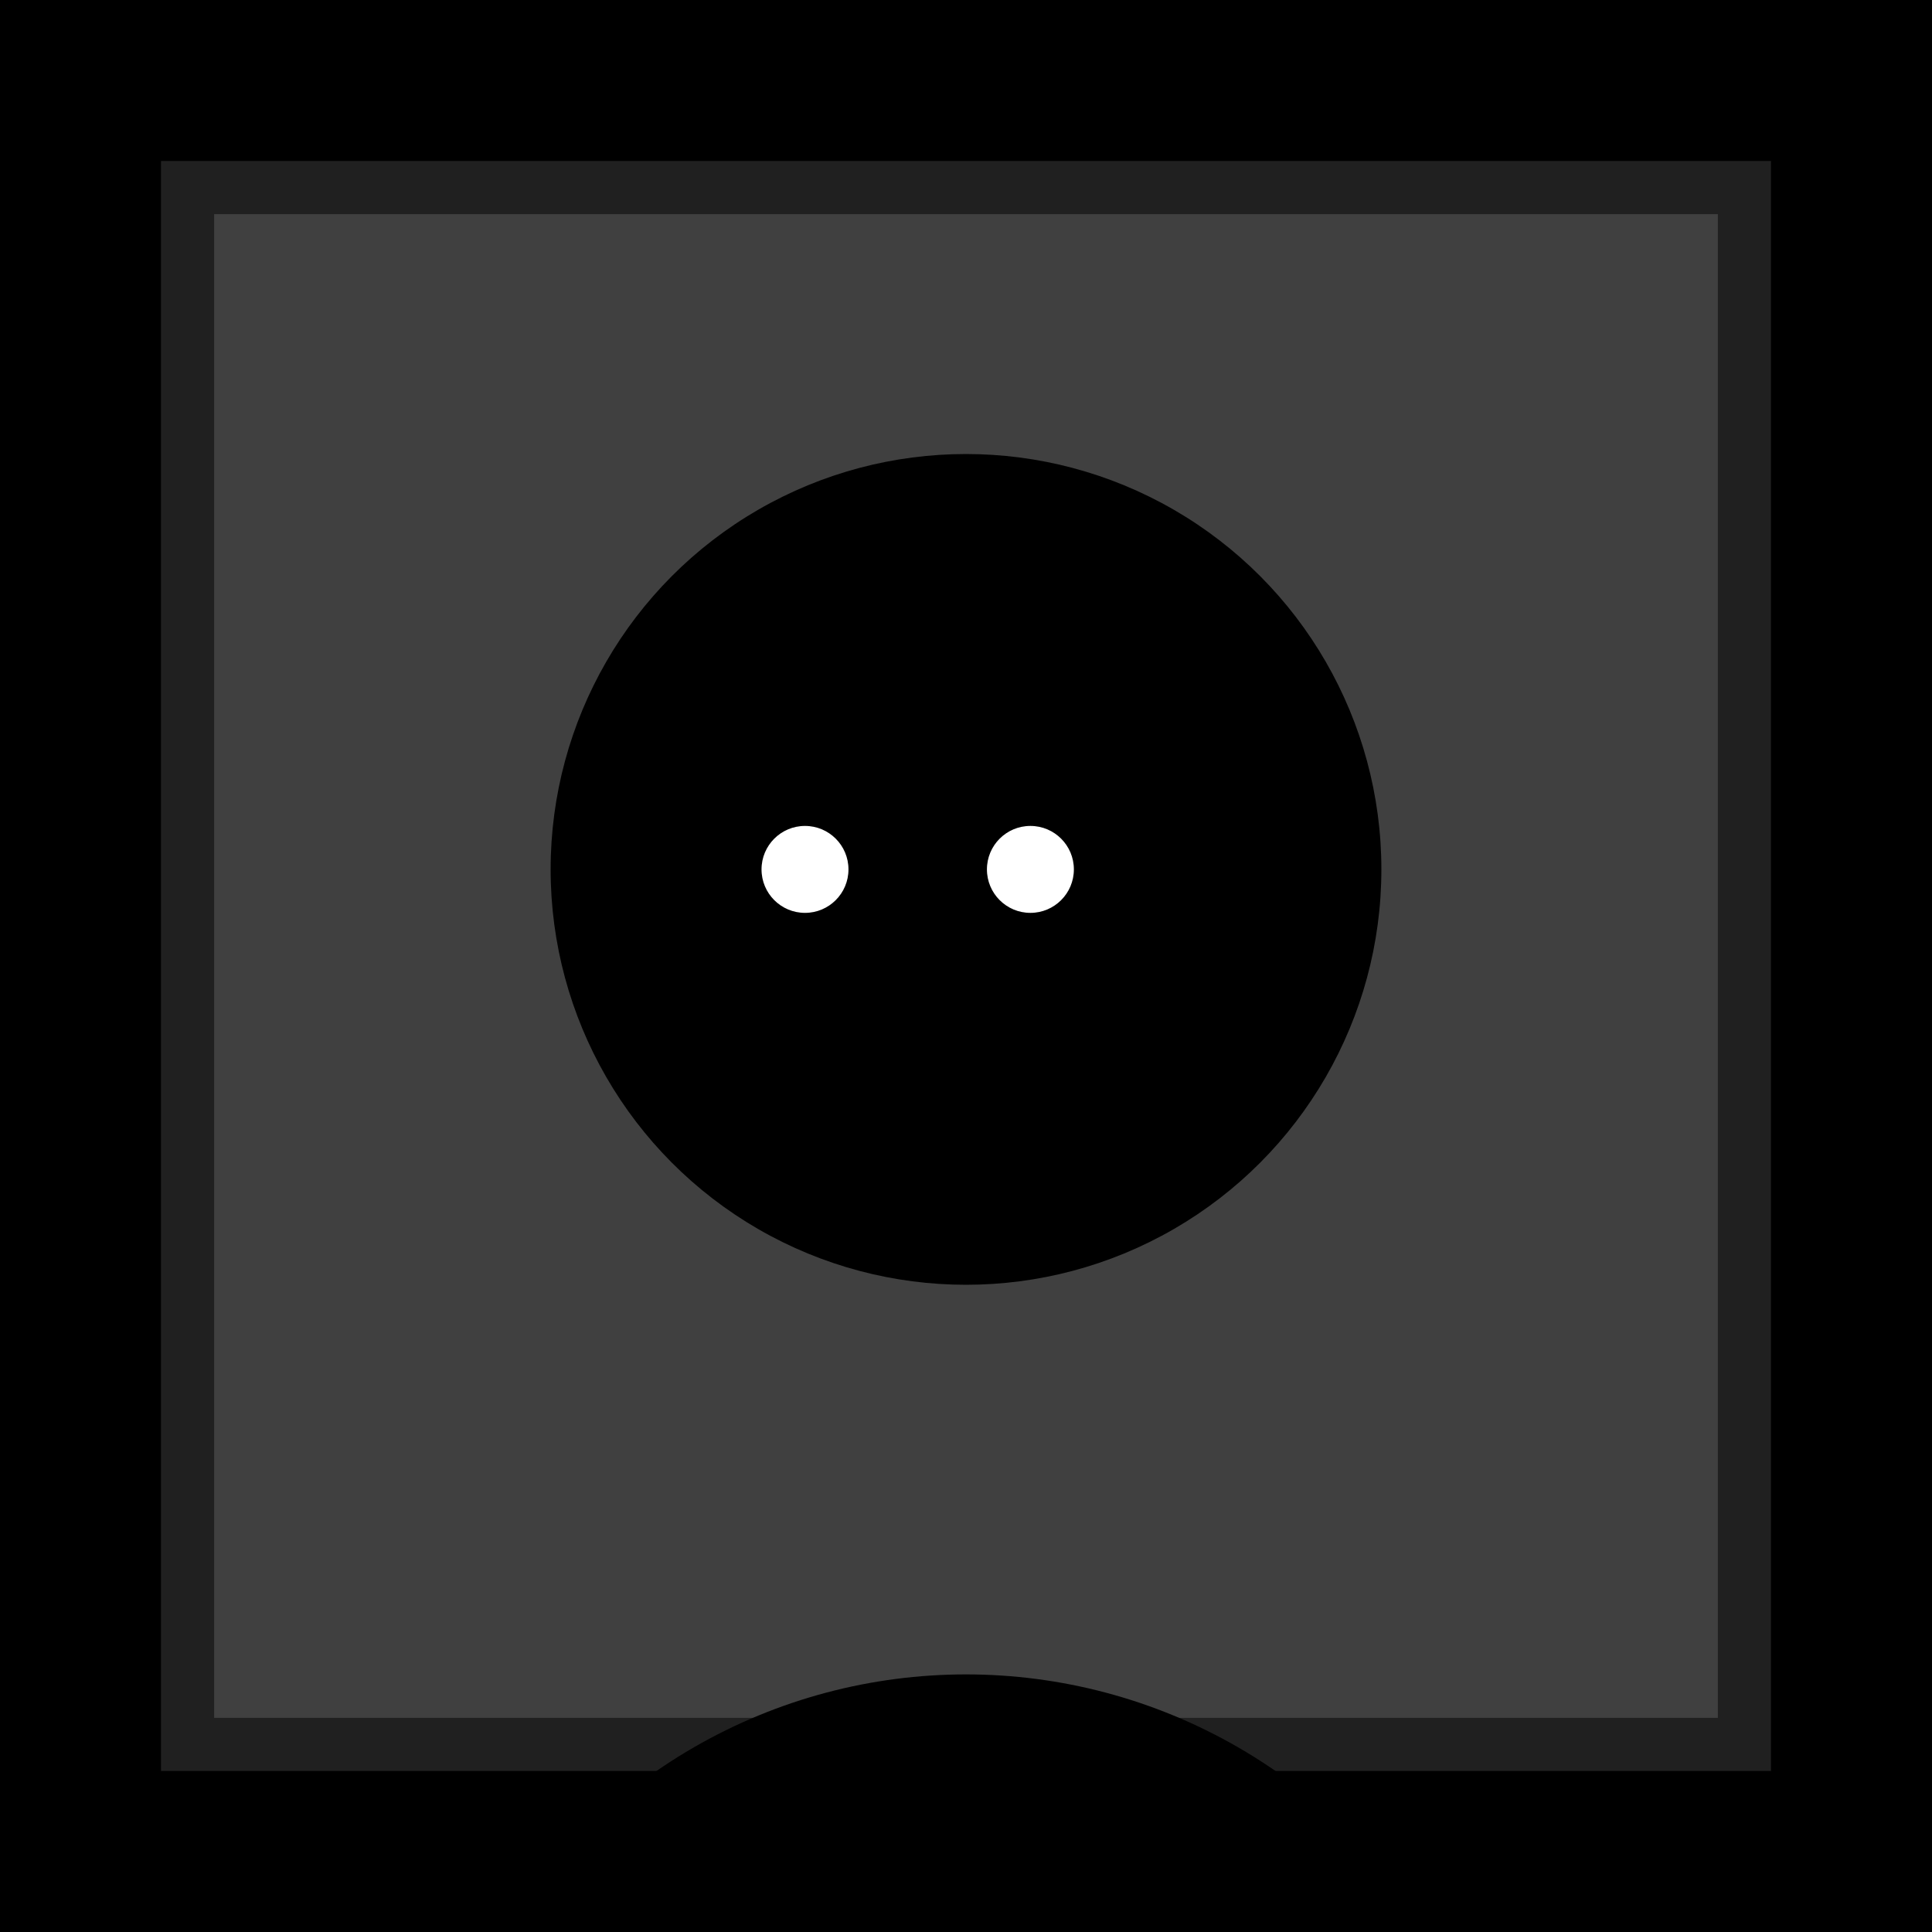
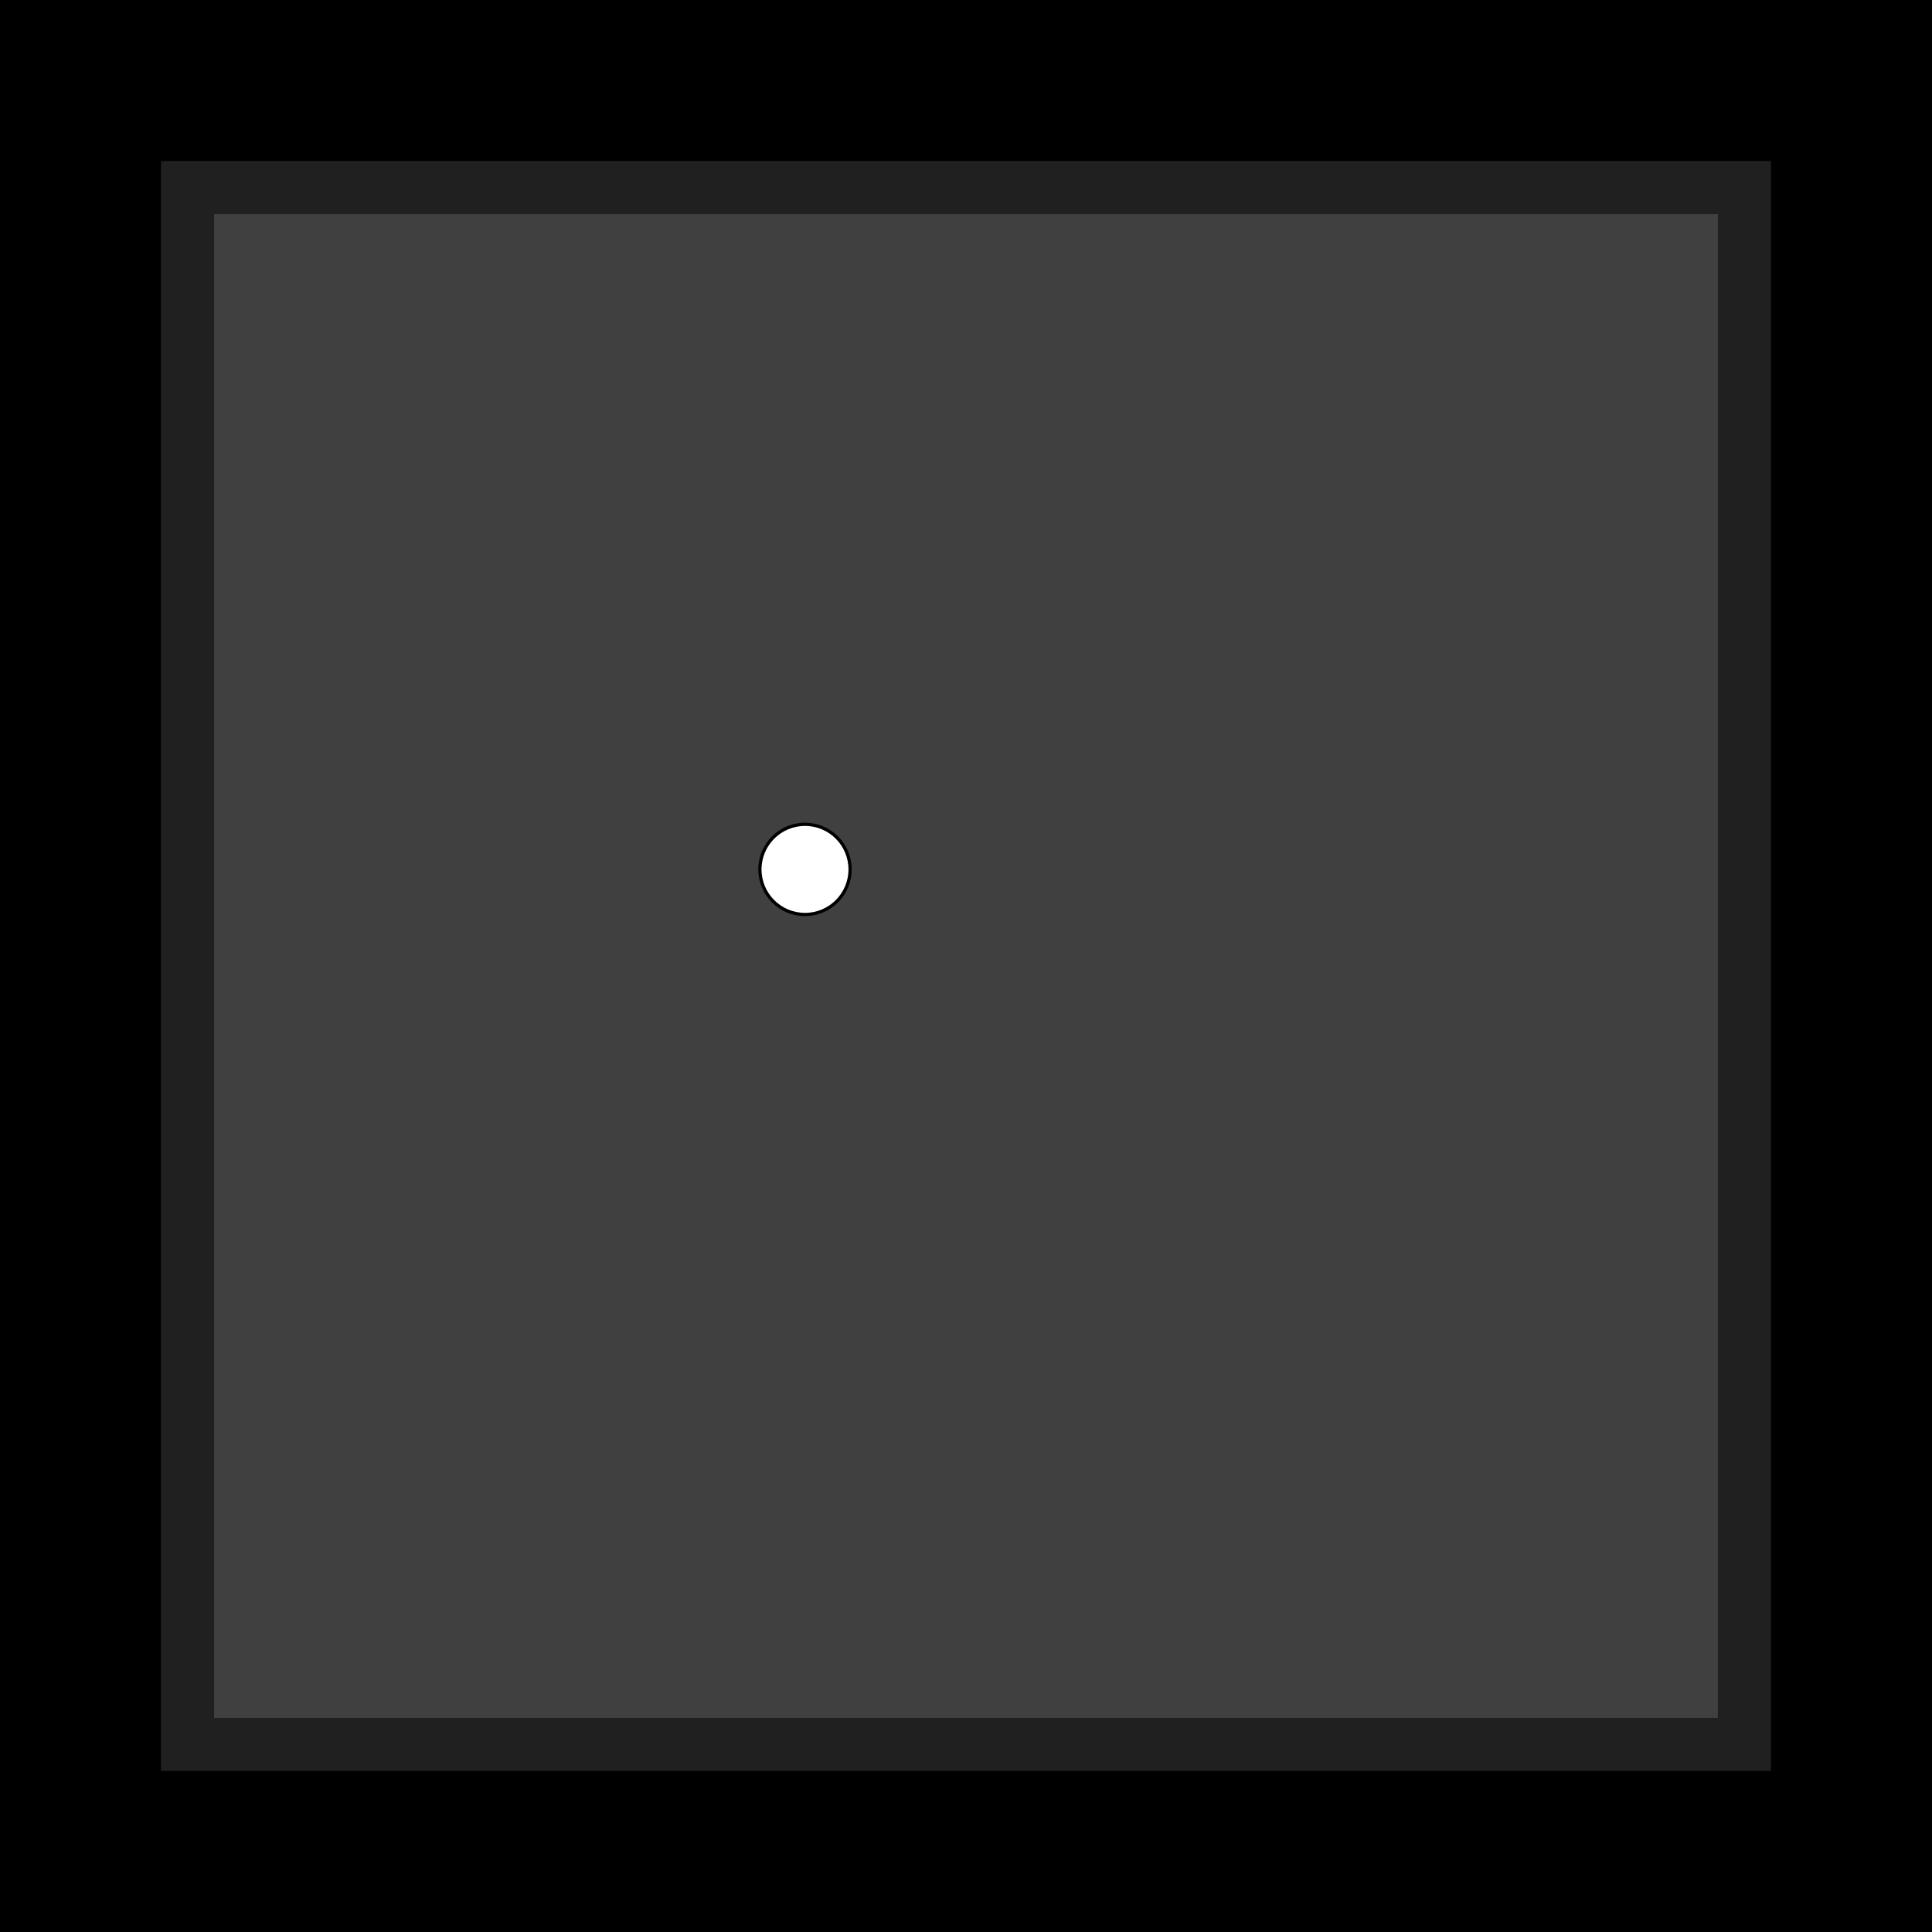
<svg xmlns="http://www.w3.org/2000/svg" width="600" height="600" viewBox="0 0 600 600">
  <rect x="0" y="0" width="600" height="600" fill="white" />
  <filter id="backgroundDisplacement" width="300%" height="300%">
    <feTurbulence type="turbulence" seed="100" baseFrequency="0.092" numOctaves="5" result="turbulence" />
    <feMorphology in="turbulence" result="morphed" operator="erode" radius="1" />
    <feDiffuseLighting in="morphed" lighting-color="hsl(296, 41%, 50%)" surfaceScale="1">
      <feDistantLight azimuth="45" elevation="103" />
    </feDiffuseLighting>
  </filter>
  <rect x="0" y="0" width="600" height="600" style="filter: url(#backgroundDisplacement)" />
  <filter id="frameDisplacement" width="300%" height="300%">
    <feTurbulence type="turbulence" seed="807" baseFrequency="0.001" numOctaves="5" result="turbulence" />
    <feDisplacementMap in2="turbulence" in="SourceGraphic" scale="50" xChannelSelector="G" yChannelSelector="A" />
  </filter>
  <rect x="50" y="50" width="500" height="500" stroke="black" opacity="0.5" fill="white" stroke-width="33" style="filter: url(#frameDisplacement)" />
  <filter id="bodyDisplacement" width="300%" height="300%">
    <feTurbulence type="turbulence" seed="100" baseFrequency="0" numOctaves="5" result="turbulence" />
    <feDisplacementMap in2="turbulence" in="SourceGraphic" scale="50" xChannelSelector="R" yChannelSelector="G" />
  </filter>
-   <circle cx="300" cy="689" r="169" stroke="black" fill="black" stroke-width="0" style="filter: url(#bodyDisplacement)" />
  <filter id="headDisplacement" width="300%" height="300%">
    <feTurbulence type="turbulence" seed="100" baseFrequency="0.008" numOctaves="5" result="turbulence" />
    <feDisplacementMap in2="turbulence" in="SourceGraphic" scale="123" xChannelSelector="G" yChannelSelector="A" />
  </filter>
-   <circle cx="300" cy="270" r="129" stroke="none" fill="hsl(326, 41%, 50%)" stroke-width="0" style="filter: url(#headDisplacement)" />
  <filter id="headDisplacement2" width="300%" height="300%">
    <feTurbulence type="turbulence" seed="50" baseFrequency="0.002,0.006" numOctaves="5" result="turbulence" />
    <feDisplacementMap in2="turbulence" in="SourceGraphic" scale="240" xChannelSelector="G" yChannelSelector="R" />
  </filter>
-   <circle cx="300" cy="270" r="109" stroke="none" fill="hsl(26, 41%, 50%)" stroke-width="0" style="filter: url(#headDisplacement2)" />
  <filter id="eyeDisplacement" width="300%" height="300%">
    <feTurbulence type="turbulence" seed="100" baseFrequency="0.001" numOctaves="5" result="turbulence" />
    <feDisplacementMap in2="turbulence" in="SourceGraphic" scale="100" xChannelSelector="R" yChannelSelector="G" />
  </filter>
  <circle cx="250" cy="270" r="14" stroke="black" fill="white" stroke-width="1" style="filter: url(#eyeDisplacement)" />
-   <circle cx="320" cy="270" r="14" stroke="black" fill="white" stroke-width="1" style="filter: url(#eyeDisplacement)" />
</svg>